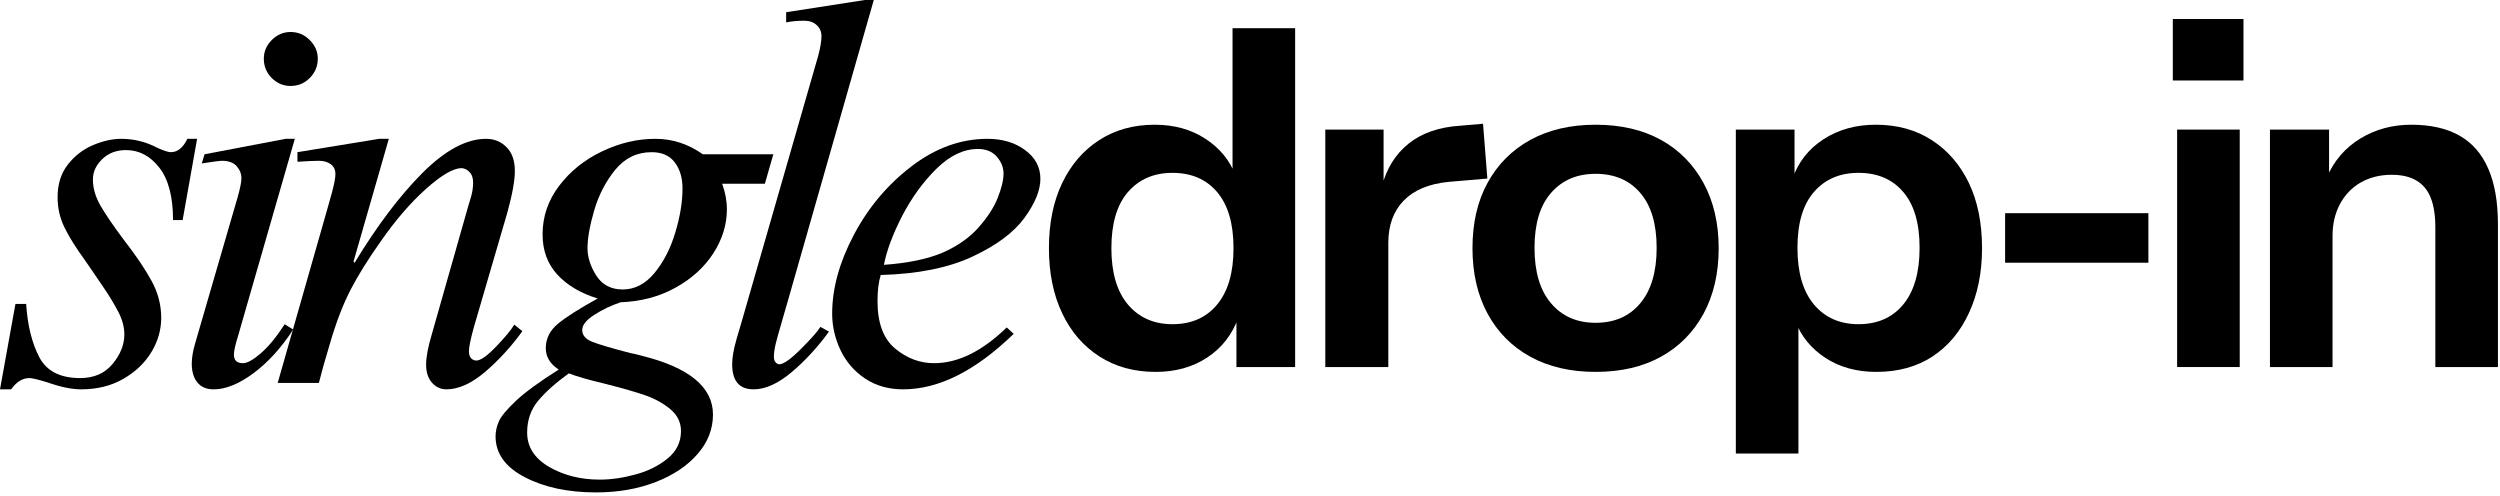
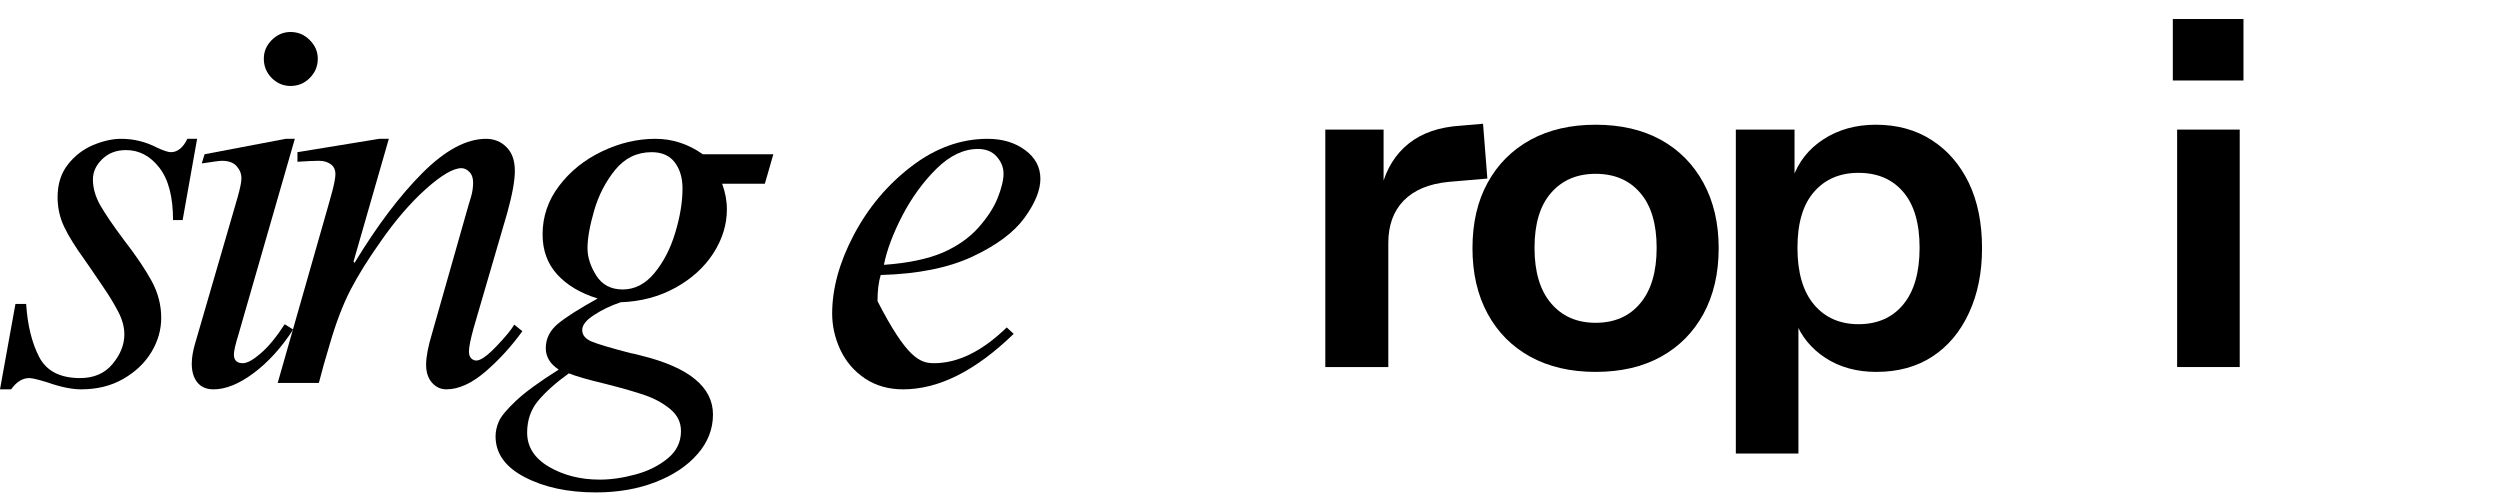
<svg xmlns="http://www.w3.org/2000/svg" width="403" height="80" viewBox="0 0 403 80" fill="none">
  <path d="M19.53 22.378C21.593 22.378 23.544 22.866 25.382 23.835C26.414 24.301 27.131 24.53 27.535 24.53C28.622 24.53 29.514 23.813 30.203 22.378H31.773L29.441 35.473H27.894C27.894 31.739 27.159 28.925 25.696 27.042C24.228 25.147 22.434 24.194 20.315 24.194C18.756 24.194 17.478 24.682 16.481 25.651C15.477 26.627 14.978 27.714 14.978 28.925C14.978 30.304 15.371 31.695 16.167 33.096C16.974 34.503 18.235 36.358 19.956 38.657C21.913 41.185 23.409 43.399 24.441 45.294C25.472 47.177 25.988 49.162 25.988 51.236C25.988 53.181 25.455 55.025 24.396 56.774C23.331 58.523 21.823 59.958 19.866 61.08C17.921 62.201 15.657 62.761 13.072 62.761C11.576 62.761 9.765 62.386 7.646 61.64C6.149 61.18 5.18 60.945 4.731 60.945C3.638 60.945 2.657 61.55 1.794 62.761H0L2.489 48.994H4.215C4.44 52.435 5.14 55.289 6.323 57.559C7.5 59.818 9.698 60.945 12.915 60.945C15.141 60.945 16.884 60.194 18.14 58.68C19.407 57.156 20.046 55.563 20.046 53.904C20.046 52.693 19.698 51.449 19.014 50.16C18.325 48.859 17.546 47.581 16.682 46.325C15.83 45.058 15.259 44.218 14.978 43.814L13.678 41.931C12.181 39.868 11.077 38.091 10.359 36.594C9.642 35.103 9.283 33.494 9.283 31.773C9.283 29.699 9.827 27.956 10.92 26.548C12.007 25.147 13.353 24.099 14.956 23.409C16.57 22.725 18.095 22.378 19.53 22.378Z" fill="black" />
  <path d="M46.832 5.157C48.043 5.157 49.074 5.595 49.926 6.458C50.79 7.31 51.227 8.314 51.227 9.463C51.227 10.674 50.79 11.716 49.926 12.579C49.074 13.431 48.043 13.857 46.832 13.857C45.677 13.857 44.668 13.431 43.805 12.579C42.953 11.716 42.527 10.674 42.527 9.463C42.527 8.314 42.953 7.31 43.805 6.458C44.668 5.595 45.677 5.157 46.832 5.157ZM38.401 54.062C37.936 55.558 37.706 56.59 37.706 57.156C37.706 58.087 38.188 58.546 39.164 58.546C39.847 58.546 40.806 58.019 42.034 56.954C43.273 55.895 44.556 54.331 45.89 52.268L47.258 53.12C45.358 56.052 43.233 58.389 40.89 60.138C38.541 61.887 36.389 62.762 34.432 62.762C33.278 62.762 32.403 62.386 31.809 61.641C31.209 60.895 30.912 59.892 30.912 58.636C30.912 57.711 31.08 56.651 31.428 55.452L38.312 31.773C38.715 30.338 38.917 29.329 38.917 28.746C38.917 28.001 38.654 27.345 38.132 26.773C37.622 26.207 36.843 25.921 35.8 25.921C35.408 25.921 34.32 26.067 32.526 26.347L32.975 24.867L46.047 22.378H47.527L38.401 54.062Z" fill="black" />
  <path d="M57.163 42.357C60.779 36.392 64.417 31.572 68.083 27.894C71.76 24.217 75.18 22.378 78.353 22.378C79.664 22.378 80.763 22.827 81.649 23.724C82.546 24.609 82.994 25.887 82.994 27.558C82.994 29.099 82.591 31.336 81.783 34.262L76.357 52.851C75.847 54.689 75.595 55.956 75.595 56.64C75.595 57.167 75.718 57.548 75.976 57.784C76.228 58.008 76.497 58.12 76.783 58.12C77.467 58.12 78.532 57.374 79.967 55.878C81.402 54.387 82.378 53.204 82.904 52.335L84.205 53.389C82.422 55.855 80.427 58.041 78.218 59.936C76.004 61.82 73.919 62.761 71.962 62.761C71.049 62.761 70.269 62.403 69.63 61.685C69.002 60.968 68.689 60.004 68.689 58.793C68.689 57.537 69.008 55.85 69.653 53.725L75.505 33.141C75.561 32.978 75.707 32.508 75.931 31.728C76.155 30.955 76.267 30.192 76.267 29.441C76.267 28.696 76.066 28.118 75.662 27.715C75.27 27.311 74.844 27.109 74.384 27.109C73.067 27.109 71.155 28.23 68.644 30.473C66.144 32.715 63.722 35.529 61.379 38.904C59.372 41.729 57.752 44.33 56.513 46.707C55.285 49.084 54.181 51.971 53.195 55.362C52.443 57.828 51.849 59.953 51.401 61.73H44.764L52.948 33.051C53.004 32.889 53.206 32.166 53.553 30.876C53.895 29.576 54.069 28.645 54.069 28.073C54.069 27.373 53.822 26.84 53.329 26.482C52.836 26.111 52.191 25.921 51.401 25.921C50.593 25.921 49.439 25.977 47.948 26.078V24.531L61.132 22.378H62.679L56.984 42.177L57.163 42.357Z" fill="black" />
  <path d="M105.648 22.378C108.395 22.378 110.946 23.208 113.294 24.867H124.663L123.295 29.621H116.411C116.916 31 117.174 32.373 117.174 33.746C117.174 36.213 116.439 38.584 114.976 40.854C113.507 43.114 111.467 44.958 108.855 46.393C106.254 47.828 103.316 48.607 100.043 48.725C98.484 49.252 97.066 49.93 95.782 50.765C94.493 51.589 93.854 52.402 93.854 53.209C93.854 54.017 94.37 54.639 95.401 55.07C96.433 55.491 98.496 56.102 101.59 56.909C101.993 56.971 102.599 57.111 103.406 57.335C111.086 59.236 114.931 62.392 114.931 66.82C114.931 69.163 114.107 71.282 112.465 73.166C110.834 75.06 108.586 76.574 105.716 77.695C102.845 78.816 99.628 79.377 96.074 79.377C91.544 79.377 87.71 78.553 84.571 76.91C81.443 75.279 79.885 73.087 79.885 70.34C79.885 69.533 80.064 68.726 80.423 67.919C80.765 67.123 81.679 66.024 83.159 64.623C84.65 63.215 86.954 61.539 90.065 59.577C88.674 58.669 87.979 57.514 87.979 56.124C87.979 54.588 88.635 53.271 89.953 52.178C91.281 51.09 93.411 49.734 96.343 48.119C93.591 47.267 91.421 45.984 89.84 44.263C88.254 42.531 87.464 40.372 87.464 37.782C87.464 34.912 88.349 32.306 90.132 29.957C91.909 27.614 94.202 25.764 97.016 24.419C99.841 23.062 102.717 22.378 105.648 22.378ZM94.706 40.025C94.706 41.46 95.177 42.928 96.119 44.42C97.072 45.916 98.496 46.662 100.379 46.662C102.335 46.662 104.045 45.776 105.514 43.994C106.977 42.217 108.092 40.047 108.855 37.491C109.628 34.935 110.021 32.569 110.021 30.383C110.021 28.668 109.6 27.261 108.765 26.168C107.941 25.08 106.702 24.531 105.043 24.531C102.677 24.531 100.721 25.484 99.168 27.378C97.627 29.279 96.5 31.459 95.782 33.926C95.065 36.392 94.706 38.427 94.706 40.025ZM84.975 69.735C84.975 72.033 86.146 73.872 88.495 75.251C90.855 76.624 93.585 77.314 96.679 77.314C98.518 77.314 100.435 77.034 102.442 76.484C104.46 75.946 106.186 75.083 107.622 73.906C109.057 72.74 109.774 71.265 109.774 69.488C109.774 68.098 109.214 66.932 108.092 65.99C106.971 65.049 105.631 64.297 104.079 63.748C102.537 63.21 100.413 62.593 97.711 61.909C94.841 61.225 92.834 60.648 91.701 60.183C89.622 61.679 87.979 63.143 86.769 64.578C85.569 66.013 84.975 67.728 84.975 69.735Z" fill="black" />
-   <path d="M125.965 52.088C125.561 53.467 125.253 54.571 125.046 55.407C124.849 56.231 124.754 56.931 124.754 57.514C124.754 57.918 124.849 58.226 125.046 58.434C125.253 58.63 125.438 58.725 125.606 58.725C126.29 58.725 127.467 57.896 129.127 56.236C130.797 54.566 131.84 53.383 132.243 52.694L133.633 53.456C131.795 55.984 129.782 58.165 127.602 60.003C125.416 61.842 123.375 62.761 121.48 62.761C119.177 62.761 118.027 61.416 118.027 58.725C118.027 57.638 118.257 56.292 118.722 54.689C119.182 53.075 119.496 52.01 119.664 51.483L131.907 8.947C132.249 7.635 132.423 6.604 132.423 5.852C132.423 5.107 132.159 4.501 131.638 4.036C131.128 3.576 130.472 3.341 129.665 3.341C128.572 3.341 127.591 3.431 126.727 3.61V1.973L139.396 0H140.854L127.086 48.209C126.503 50.272 126.128 51.567 125.965 52.088Z" fill="black" />
-   <path d="M159.191 22.378C161.595 22.378 163.613 22.983 165.245 24.194C166.887 25.394 167.711 26.941 167.711 28.836C167.711 30.674 166.848 32.777 165.133 35.137C163.412 37.485 160.614 39.565 156.747 41.37C152.873 43.181 147.946 44.167 141.97 44.33C141.622 45.485 141.454 46.886 141.454 48.545C141.454 52.06 142.402 54.611 144.302 56.192C146.197 57.761 148.293 58.546 150.58 58.546C154.42 58.546 158.322 56.629 162.285 52.783L163.406 53.815C157.262 59.779 151.32 62.761 145.58 62.761C143.231 62.761 141.185 62.178 139.436 61.013C137.687 59.835 136.364 58.294 135.467 56.393C134.582 54.499 134.145 52.548 134.145 50.541C134.145 46.522 135.299 42.306 137.62 37.895C139.952 33.472 143.052 29.777 146.925 26.818C150.793 23.858 154.885 22.378 159.191 22.378ZM142.486 42.693C146.387 42.413 149.549 41.751 151.97 40.72C154.314 39.688 156.22 38.36 157.688 36.729C159.151 35.086 160.2 33.477 160.827 31.908C161.455 30.327 161.769 29.015 161.769 27.984C161.769 26.997 161.41 26.095 160.693 25.271C159.975 24.435 158.955 24.015 157.643 24.015C155.339 24.015 153.114 25.08 150.961 27.199C148.809 29.323 146.97 31.852 145.446 34.778C143.932 37.71 142.945 40.35 142.486 42.693Z" fill="black" />
-   <path d="M186.286 59.951C182.833 59.951 179.811 59.121 177.227 57.462C174.637 55.802 172.636 53.482 171.218 50.488C169.794 47.483 169.088 43.997 169.088 40.017C169.088 35.997 169.794 32.499 171.218 29.523C172.636 26.552 174.626 24.242 177.182 22.594C179.739 20.935 182.721 20.105 186.129 20.105C189.279 20.105 192.009 20.862 194.313 22.37C196.612 23.867 198.226 25.823 199.157 28.245H198.686V4.544H208.776V59.166H199.314V51.183H199.627C198.641 53.919 196.97 56.066 194.627 57.619C192.278 59.171 189.498 59.951 186.286 59.951ZM188.999 52.26C192.049 52.26 194.448 51.206 196.197 49.098C197.957 46.979 198.843 43.952 198.843 40.017C198.843 36.042 197.957 33.021 196.197 30.958C194.448 28.895 192.049 27.864 188.999 27.864C186.006 27.864 183.618 28.895 181.824 30.958C180.041 33.021 179.156 36.042 179.156 40.017C179.156 43.952 180.041 46.979 181.824 49.098C183.618 51.206 186.006 52.26 188.999 52.26Z" fill="black" />
+   <path d="M159.191 22.378C161.595 22.378 163.613 22.983 165.245 24.194C166.887 25.394 167.711 26.941 167.711 28.836C167.711 30.674 166.848 32.777 165.133 35.137C163.412 37.485 160.614 39.565 156.747 41.37C152.873 43.181 147.946 44.167 141.97 44.33C141.622 45.485 141.454 46.886 141.454 48.545C146.197 57.761 148.293 58.546 150.58 58.546C154.42 58.546 158.322 56.629 162.285 52.783L163.406 53.815C157.262 59.779 151.32 62.761 145.58 62.761C143.231 62.761 141.185 62.178 139.436 61.013C137.687 59.835 136.364 58.294 135.467 56.393C134.582 54.499 134.145 52.548 134.145 50.541C134.145 46.522 135.299 42.306 137.62 37.895C139.952 33.472 143.052 29.777 146.925 26.818C150.793 23.858 154.885 22.378 159.191 22.378ZM142.486 42.693C146.387 42.413 149.549 41.751 151.97 40.72C154.314 39.688 156.22 38.36 157.688 36.729C159.151 35.086 160.2 33.477 160.827 31.908C161.455 30.327 161.769 29.015 161.769 27.984C161.769 26.997 161.41 26.095 160.693 25.271C159.975 24.435 158.955 24.015 157.643 24.015C155.339 24.015 153.114 25.08 150.961 27.199C148.809 29.323 146.97 31.852 145.446 34.778C143.932 37.71 142.945 40.35 142.486 42.693Z" fill="black" />
  <path d="M213.639 59.166V20.89H223.034V30.173H222.72C223.493 27.185 224.951 24.837 227.092 23.132C229.228 21.428 232.008 20.475 235.433 20.262L239.066 19.948L239.761 28.783L233.483 29.321C230.327 29.635 227.922 30.644 226.263 32.348C224.615 34.052 223.796 36.328 223.796 39.165V59.166H213.639Z" fill="black" />
  <path d="M257.207 59.95C253.171 59.95 249.662 59.137 246.691 57.506C243.731 55.88 241.433 53.571 239.807 50.578C238.176 47.573 237.363 44.052 237.363 40.016C237.363 35.935 238.176 32.415 239.807 29.455C241.433 26.484 243.731 24.18 246.691 22.549C249.662 20.923 253.171 20.105 257.207 20.105C261.288 20.105 264.797 20.923 267.746 22.549C270.689 24.18 272.976 26.495 274.607 29.5C276.233 32.493 277.051 35.997 277.051 40.016C277.051 44.052 276.233 47.573 274.607 50.578C272.976 53.571 270.689 55.88 267.746 57.506C264.797 59.137 261.288 59.95 257.207 59.95ZM257.207 52.035C260.257 52.035 262.656 50.992 264.405 48.896C266.165 46.805 267.051 43.823 267.051 39.949C267.051 36.081 266.165 33.127 264.405 31.092C262.656 29.046 260.257 28.02 257.207 28.02C254.203 28.02 251.809 29.046 250.032 31.092C248.249 33.127 247.364 36.081 247.364 39.949C247.364 43.823 248.249 46.805 250.032 48.896C251.809 50.992 254.203 52.035 257.207 52.035Z" fill="black" />
  <path d="M279.816 73.112V20.89H289.279V28.783H288.965C289.89 26.109 291.555 23.995 293.965 22.437C296.37 20.884 299.173 20.105 302.374 20.105C305.838 20.105 308.854 20.935 311.41 22.594C313.966 24.242 315.95 26.535 317.374 29.478C318.792 32.426 319.504 35.935 319.504 40.016C319.504 43.952 318.798 47.427 317.397 50.443C316.006 53.465 314.044 55.802 311.522 57.461C308.994 59.121 305.972 59.95 302.463 59.95C299.307 59.95 296.577 59.199 294.279 57.708C291.975 56.2 290.361 54.233 289.436 51.811H289.907V73.112H279.816ZM299.593 52.259C302.643 52.259 305.042 51.205 306.791 49.098C308.551 46.979 309.437 43.929 309.437 39.949C309.437 35.975 308.551 32.97 306.791 30.935C305.042 28.889 302.643 27.863 299.593 27.863C296.589 27.863 294.195 28.889 292.418 30.935C290.635 32.97 289.75 35.975 289.75 39.949C289.75 43.929 290.635 46.979 292.418 49.098C294.195 51.205 296.589 52.259 299.593 52.259Z" fill="black" />
-   <path d="M323.225 42.349V34.366H346.32V42.349H323.225Z" fill="black" />
  <path d="M350.258 12.975V3.064H361.648V12.975H350.258ZM350.953 59.166V20.89H361.043V59.166H350.953Z" fill="black" />
-   <path d="M365.916 59.166V20.89H375.446V28.626H375.064C376.258 25.89 378.069 23.794 380.491 22.325C382.924 20.845 385.659 20.105 388.697 20.105C391.803 20.105 394.393 20.688 396.456 21.854C398.518 23.02 400.066 24.792 401.097 27.168C402.14 29.545 402.667 32.544 402.667 36.16V59.166H392.576V36.608C392.576 34.697 392.33 33.127 391.837 31.9C391.354 30.661 390.592 29.736 389.549 29.119C388.518 28.491 387.178 28.177 385.536 28.177C383.663 28.177 382.004 28.592 380.558 29.411C379.123 30.235 378.002 31.401 377.195 32.909C376.399 34.405 376.006 36.109 376.006 38.021V59.166H365.916Z" fill="black" />
</svg>